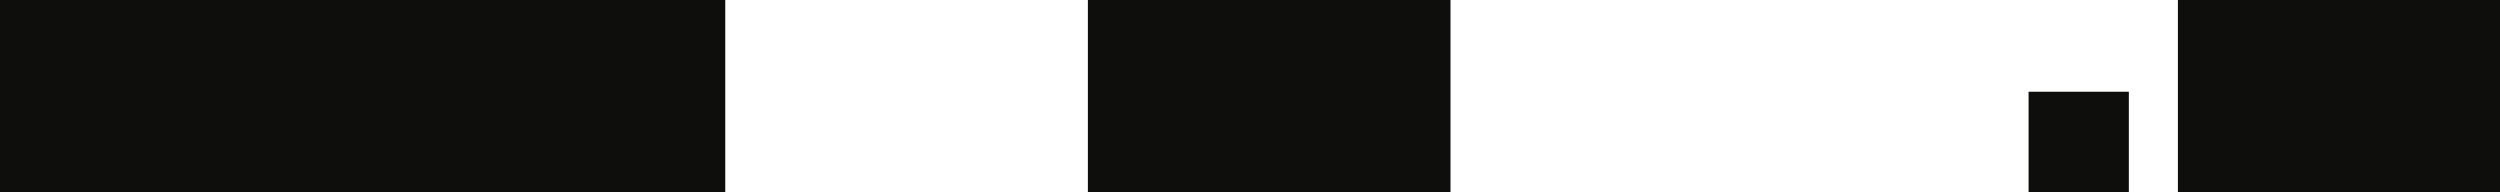
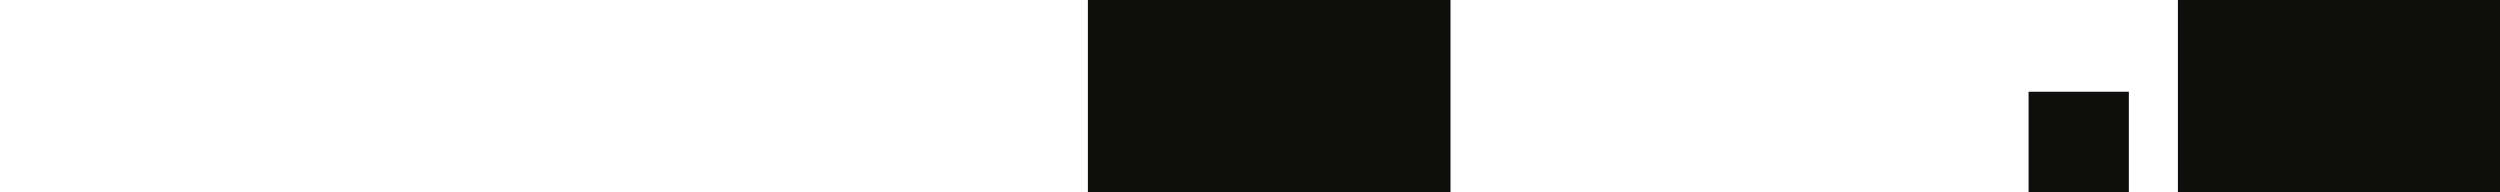
<svg xmlns="http://www.w3.org/2000/svg" width="1172" height="90" viewBox="0 0 1172 90" fill="none">
  <rect x="951" y="43" width="47" height="47" fill="#0E0E0D" />
-   <rect width="340" height="90" fill="#0E0E0D" />
  <rect x="510" width="170" height="90" fill="#0E0E0D" />
  <rect x="1021" width="151" height="90" fill="#0E0E0D" />
</svg>